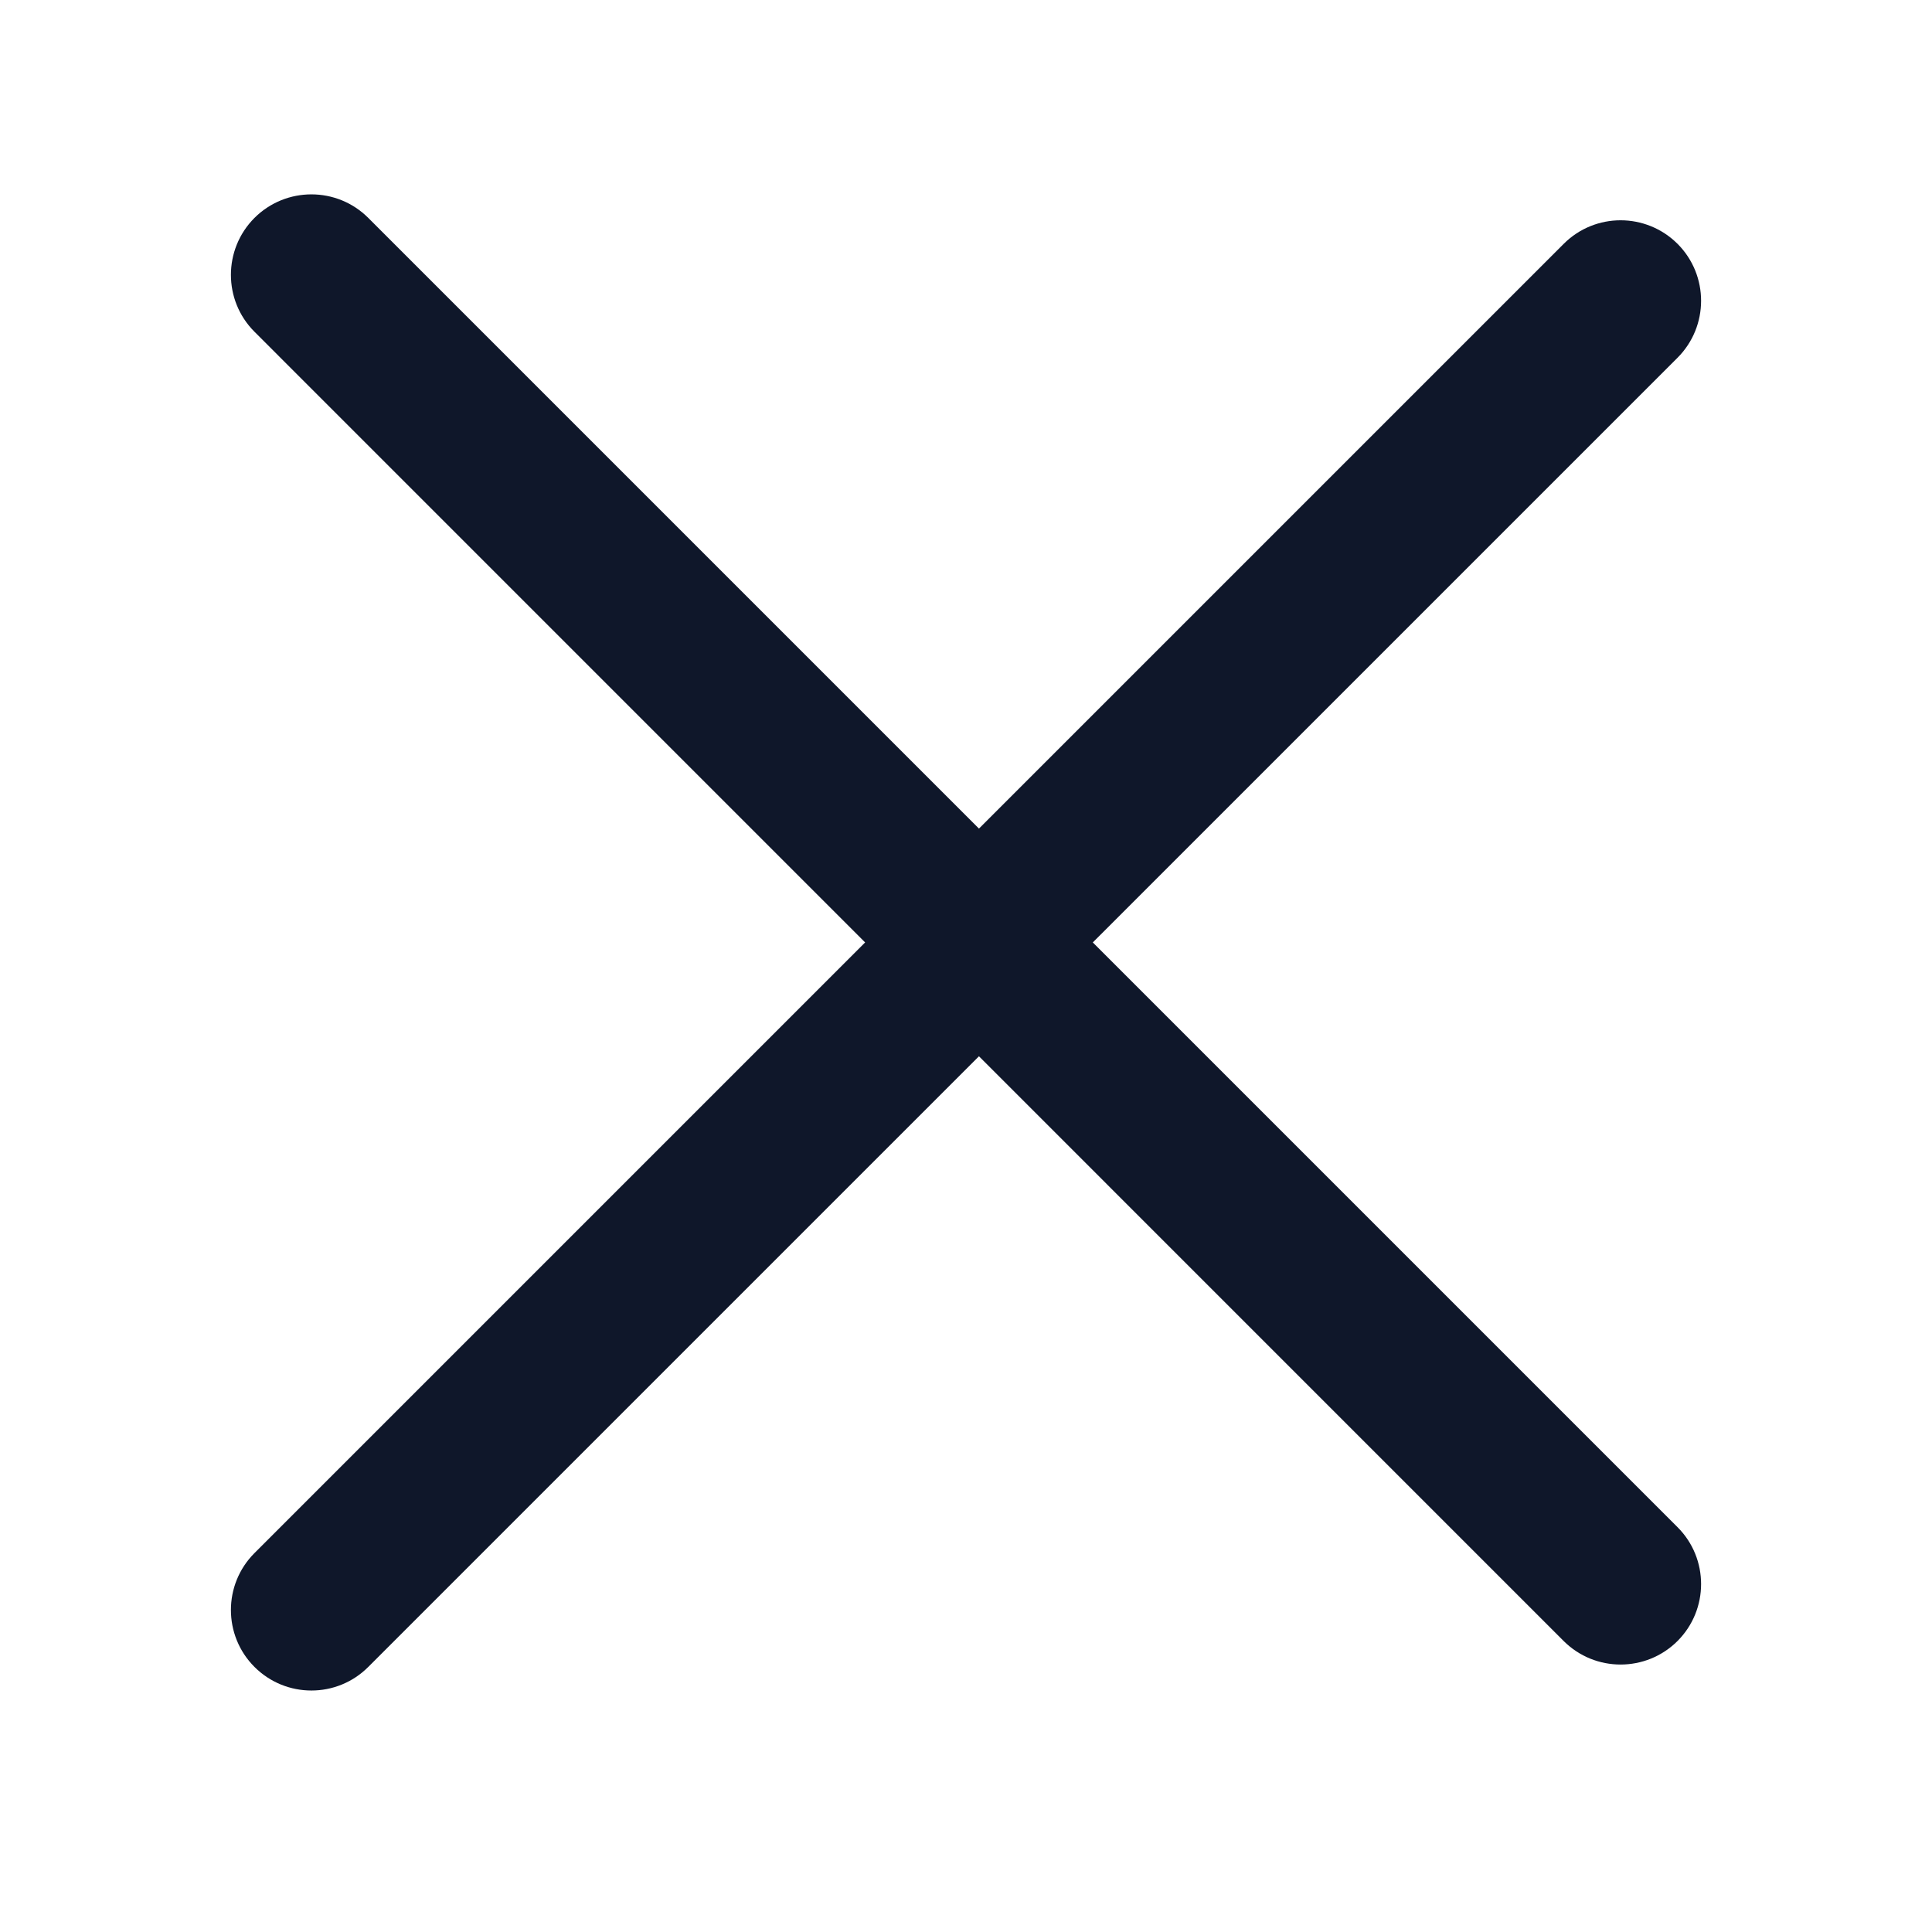
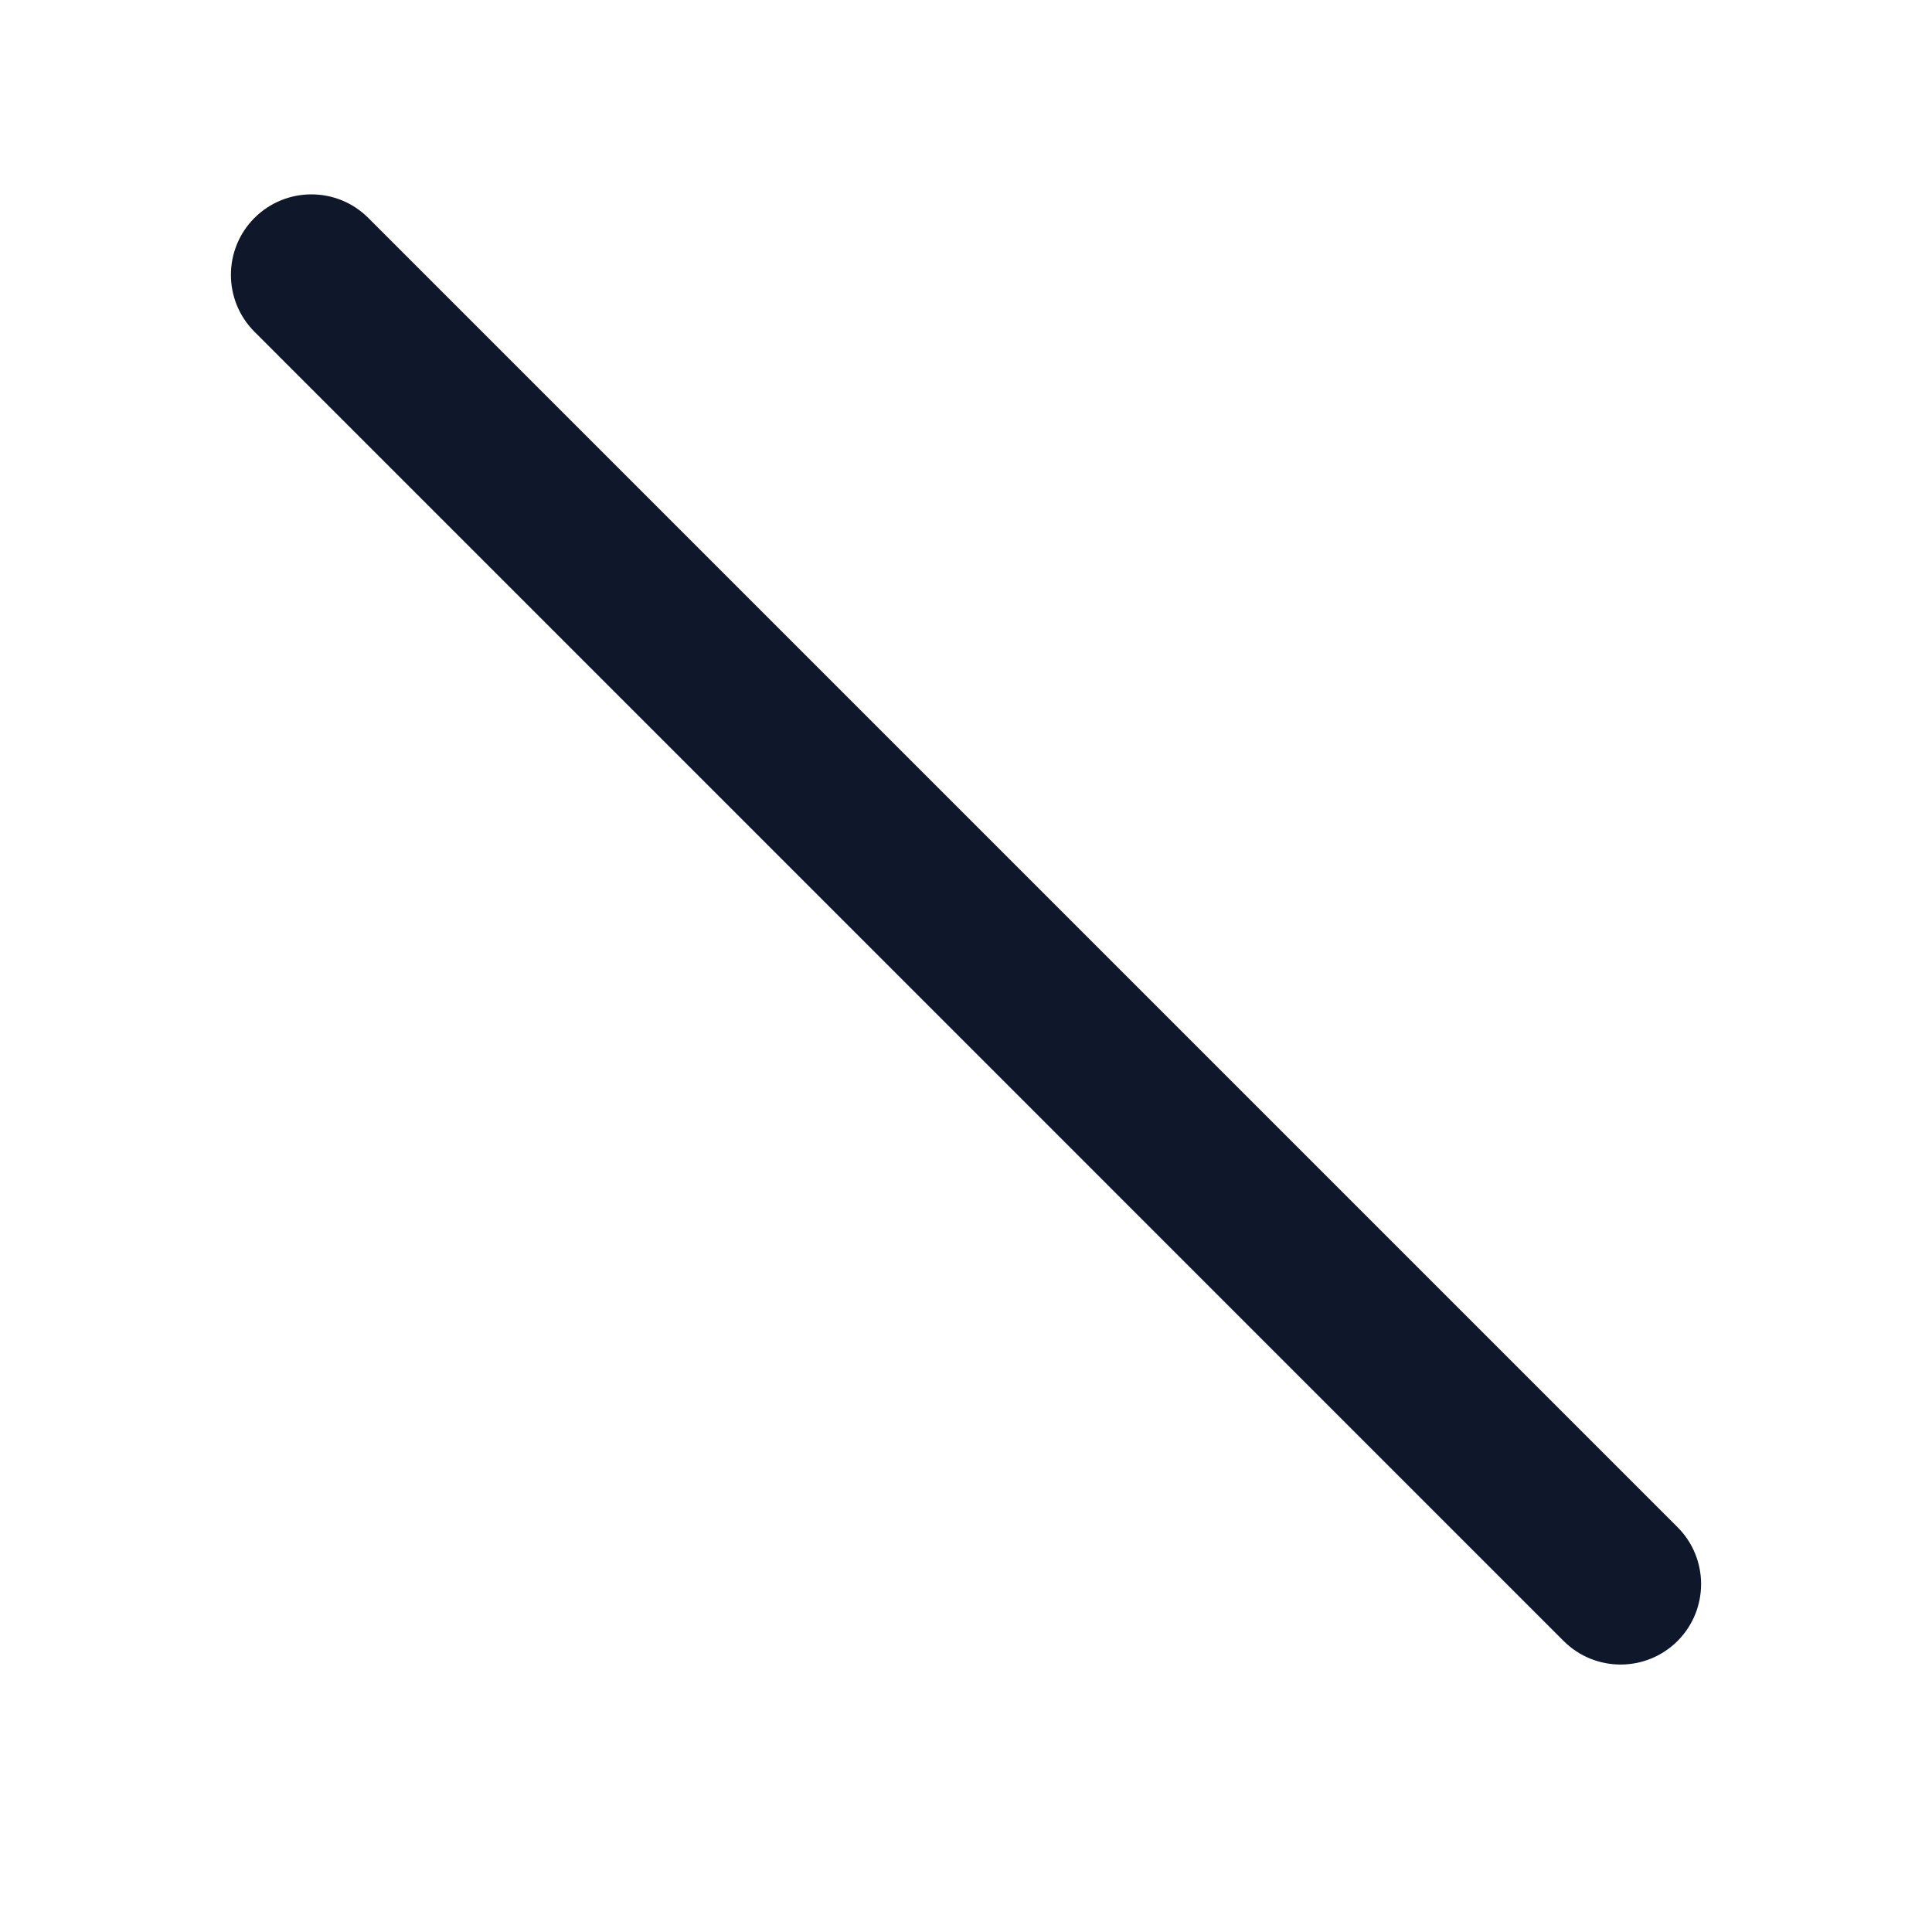
<svg xmlns="http://www.w3.org/2000/svg" width="24" height="24" viewBox="0 0 24 24" fill="none">
  <path d="M20.839 18.971L4.575 2.707C4.185 2.317 3.552 2.317 3.161 2.707C2.771 3.098 2.771 3.731 3.161 4.121L19.424 20.385C19.815 20.775 20.448 20.775 20.839 20.385C21.229 19.994 21.229 19.361 20.839 18.971Z" fill="#0F172A" />
-   <path d="M19.425 3.029L3.161 19.293C2.771 19.683 2.771 20.317 3.161 20.707C3.552 21.098 4.185 21.098 4.575 20.707L20.839 4.444C21.229 4.053 21.229 3.42 20.839 3.029C20.448 2.639 19.815 2.639 19.425 3.029Z" fill="#0F172A" />
</svg>